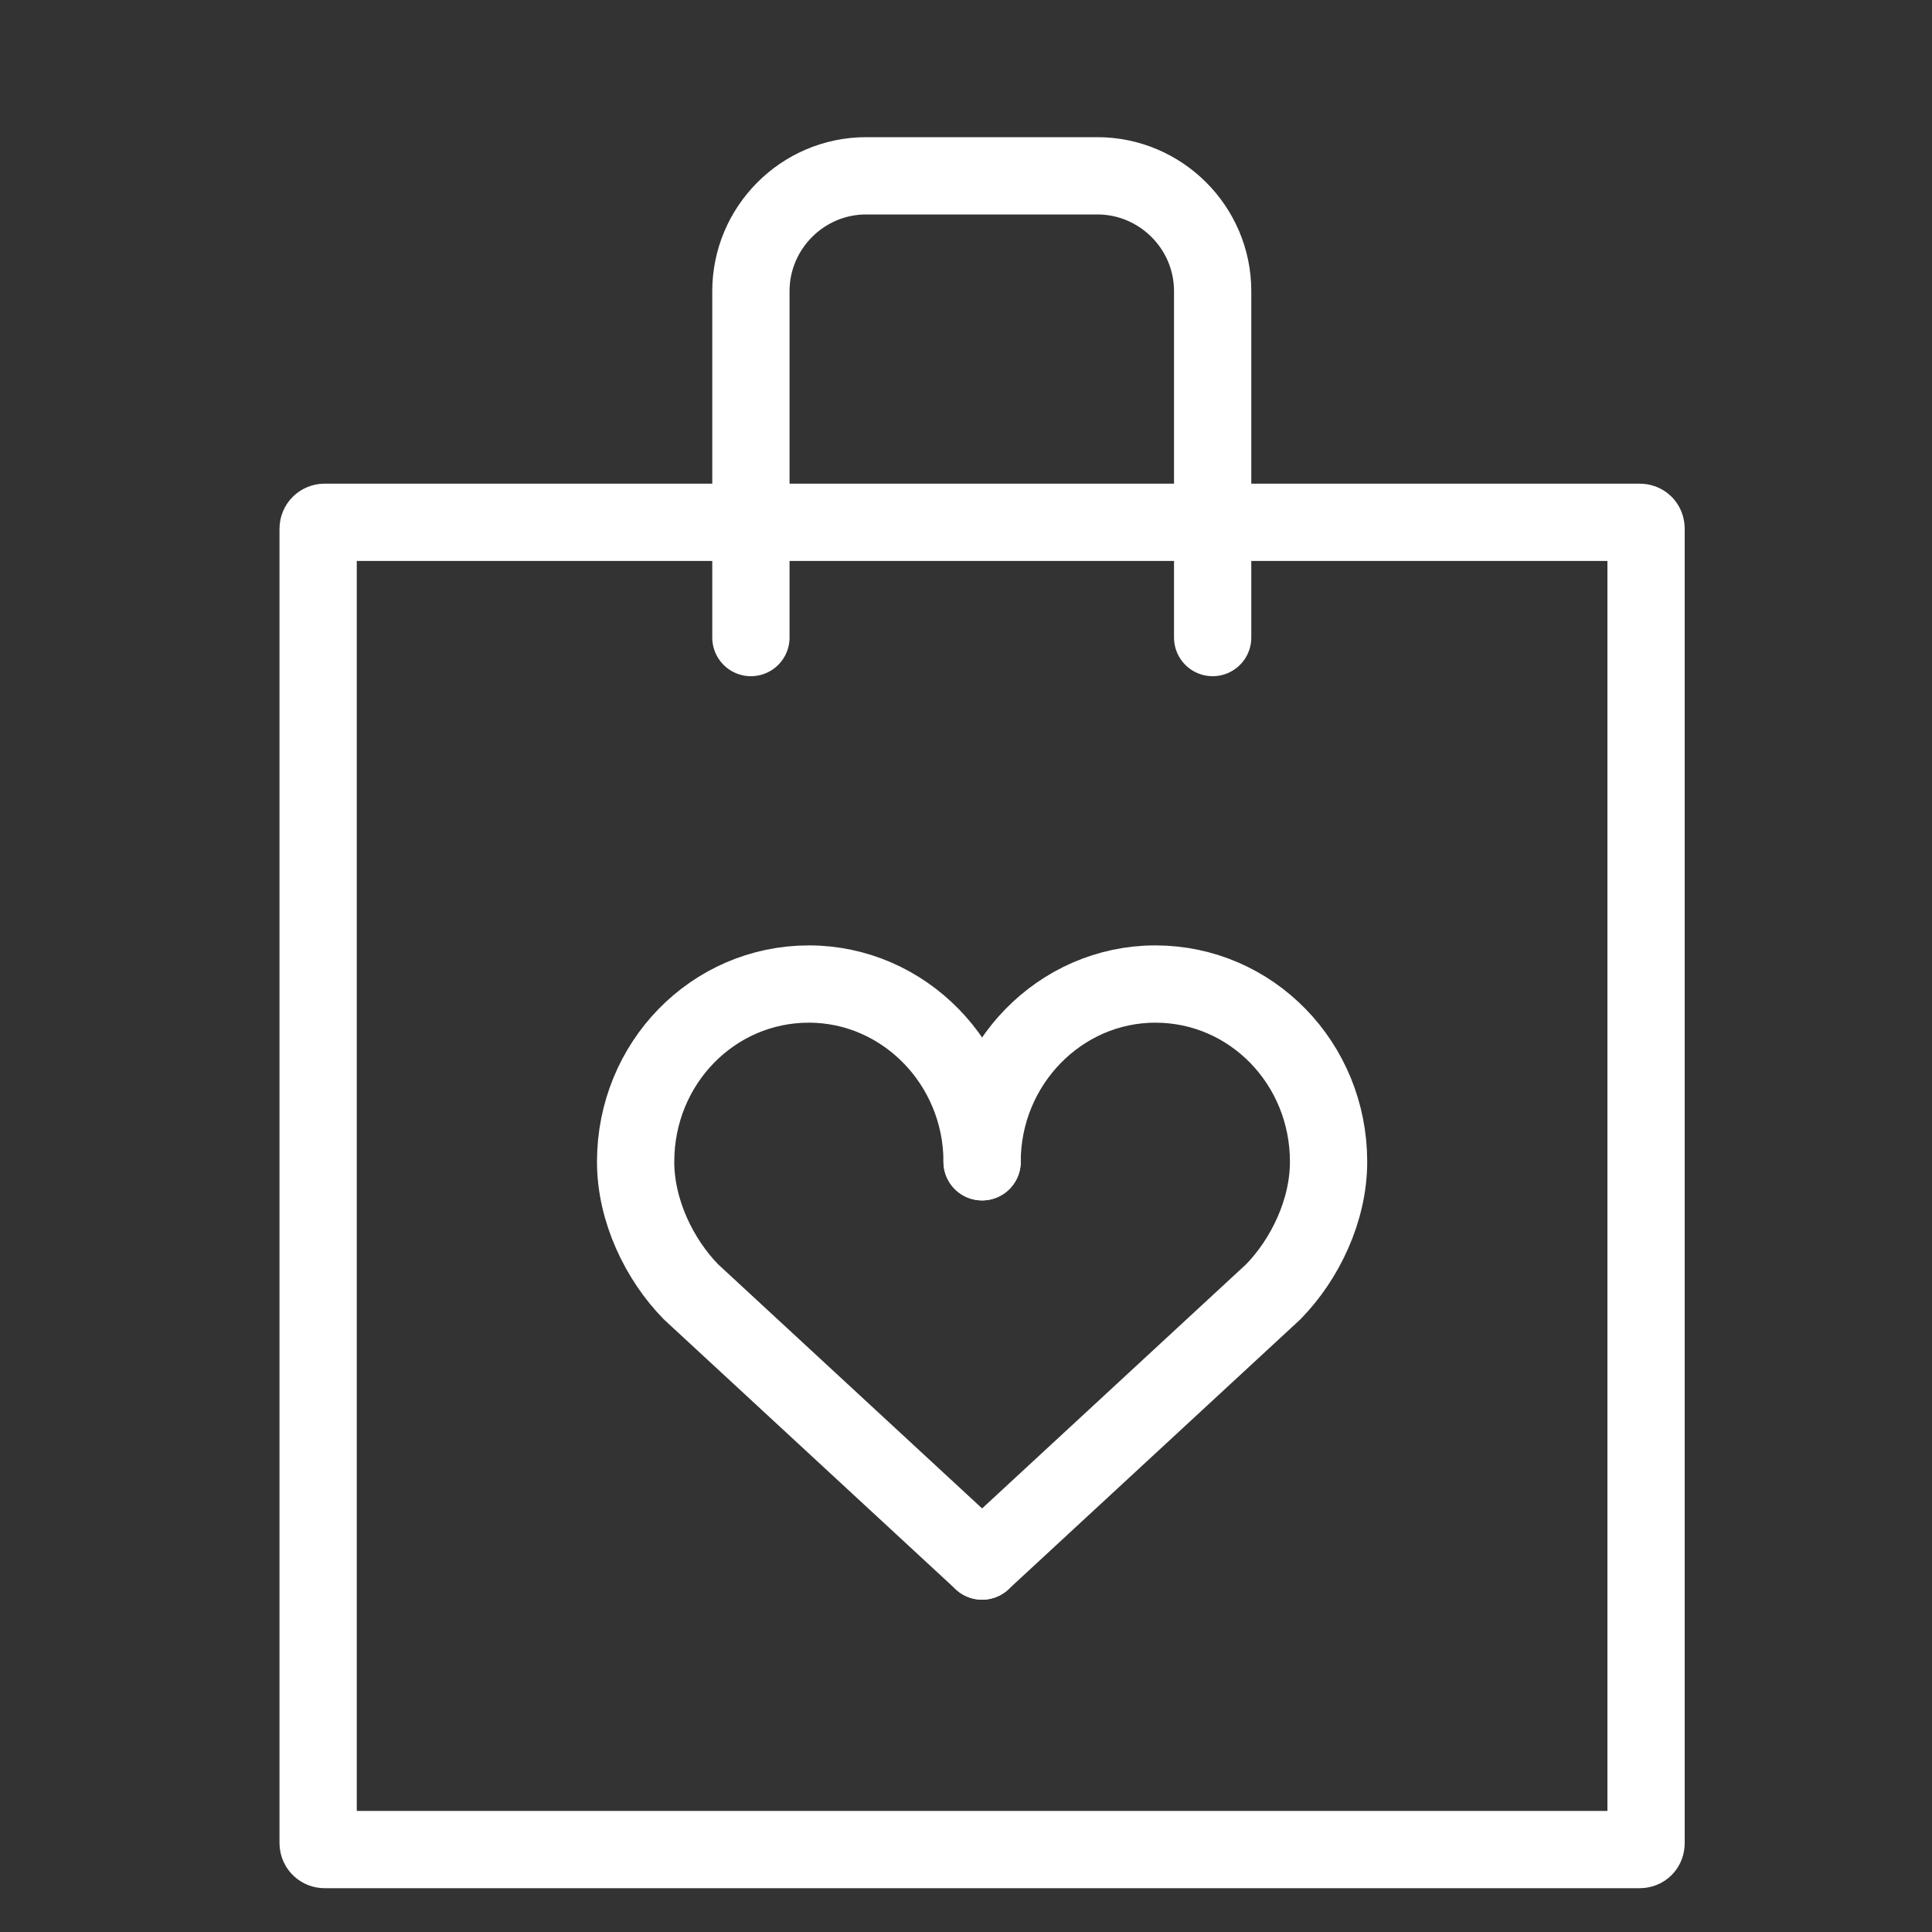
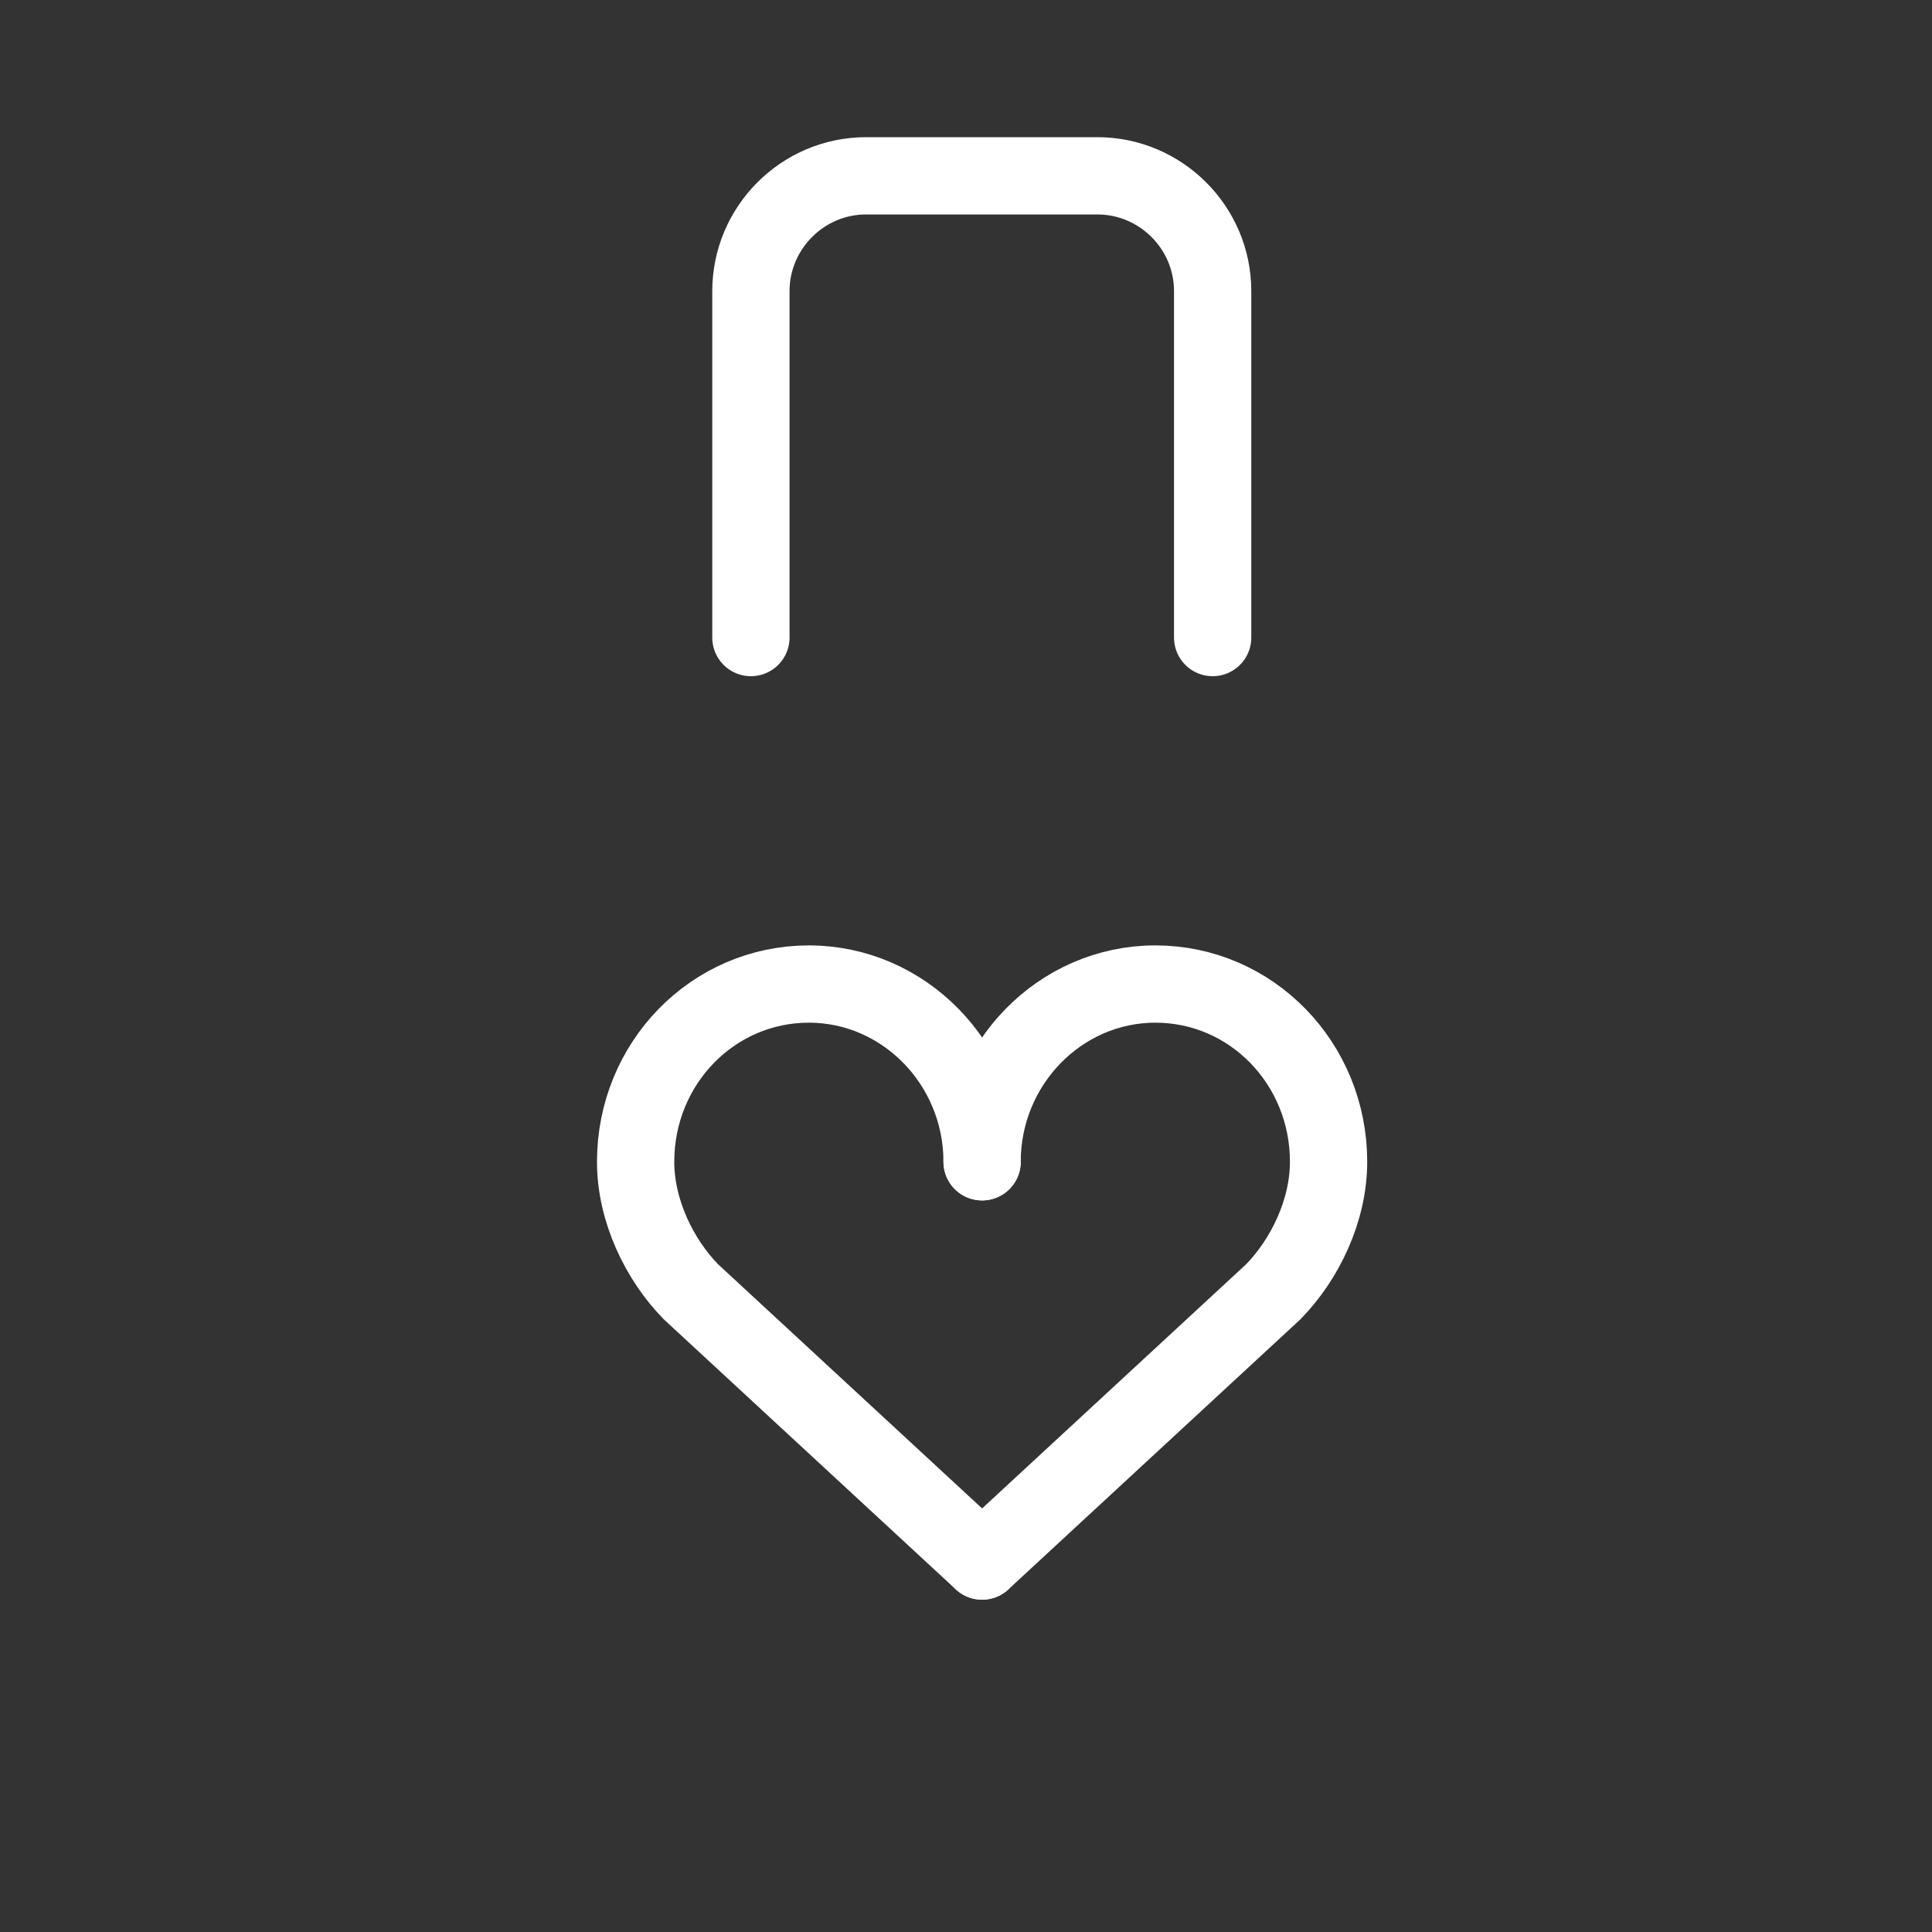
<svg xmlns="http://www.w3.org/2000/svg" version="1.1" id="Layer_1" x="0px" y="0px" viewBox="0 0 300 300" style="enable-background:new 0 0 300 300;" xml:space="preserve">
  <rect x="0" y="0" width="300" height="300" fill="#333333" stroke="none" />
  <style type="text/css">
	.st0{fill:none;stroke:#FFFFFF;stroke-width:12;stroke-linecap:round;stroke-linejoin:round;stroke-miterlimit:10;}
</style>
  <g>
    <g>
      <g>
-         <path class="st0" d="M255.6,286.2c0,0.6-0.4,1-1,1H50.4c-0.5,0-1-0.4-1-1V82.1c0-0.6,0.5-1,1-1h204.2c0.6,0,1,0.4,1,1V286.2z" />
-       </g>
+         </g>
      <path class="st0" d="M188.3,99V45.2c0-9.9-8.1-17.9-17.9-17.9h-35.9c-9.9,0-17.9,8.1-17.9,17.9V99" />
    </g>
    <g>
      <g>
        <g>
          <path class="st0" d="M152.5,242.4l45.2-41.8c4.9-5,8.6-12.6,8.6-20.2c0-15.3-12-27.6-26.9-27.6c-14.8,0-26.9,12.4-26.9,27.6" />
        </g>
      </g>
      <g>
        <g>
          <path class="st0" d="M152.5,242.4l-45.2-41.8c-4.9-5-8.6-12.6-8.6-20.2c0-15.3,12-27.6,26.9-27.6c14.8,0,26.9,12.4,26.9,27.6" />
        </g>
      </g>
    </g>
  </g>
</svg>